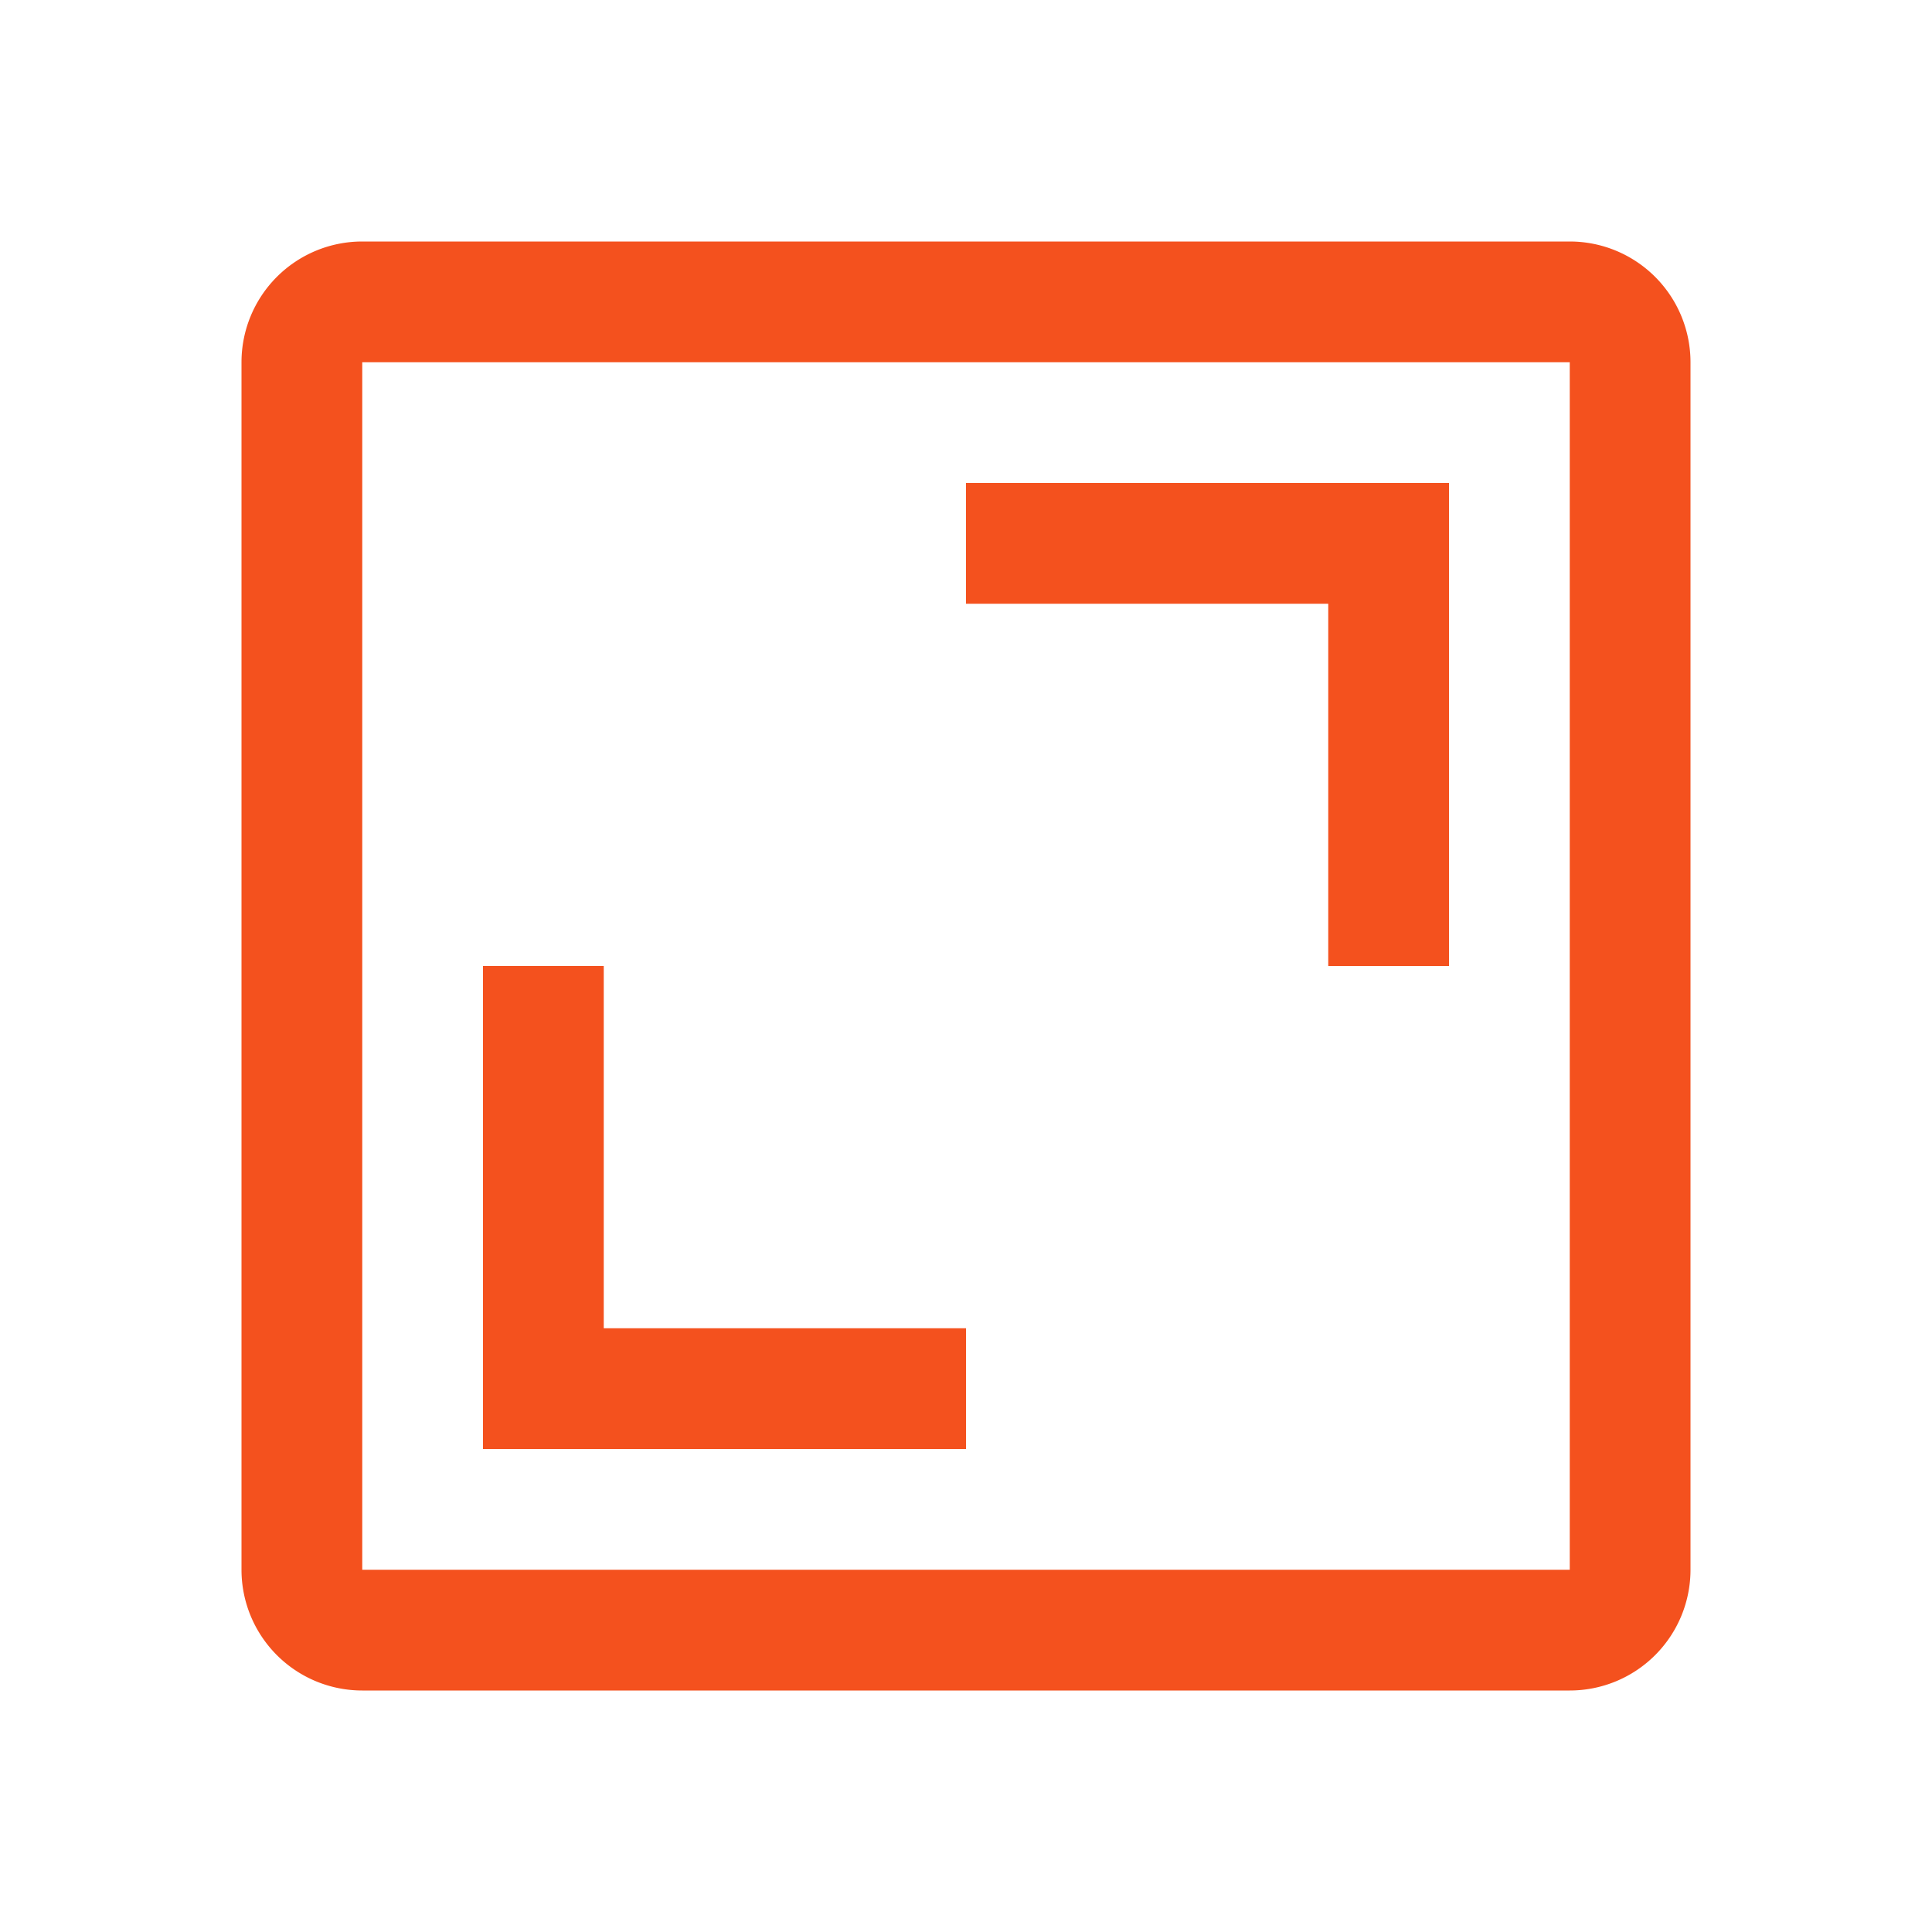
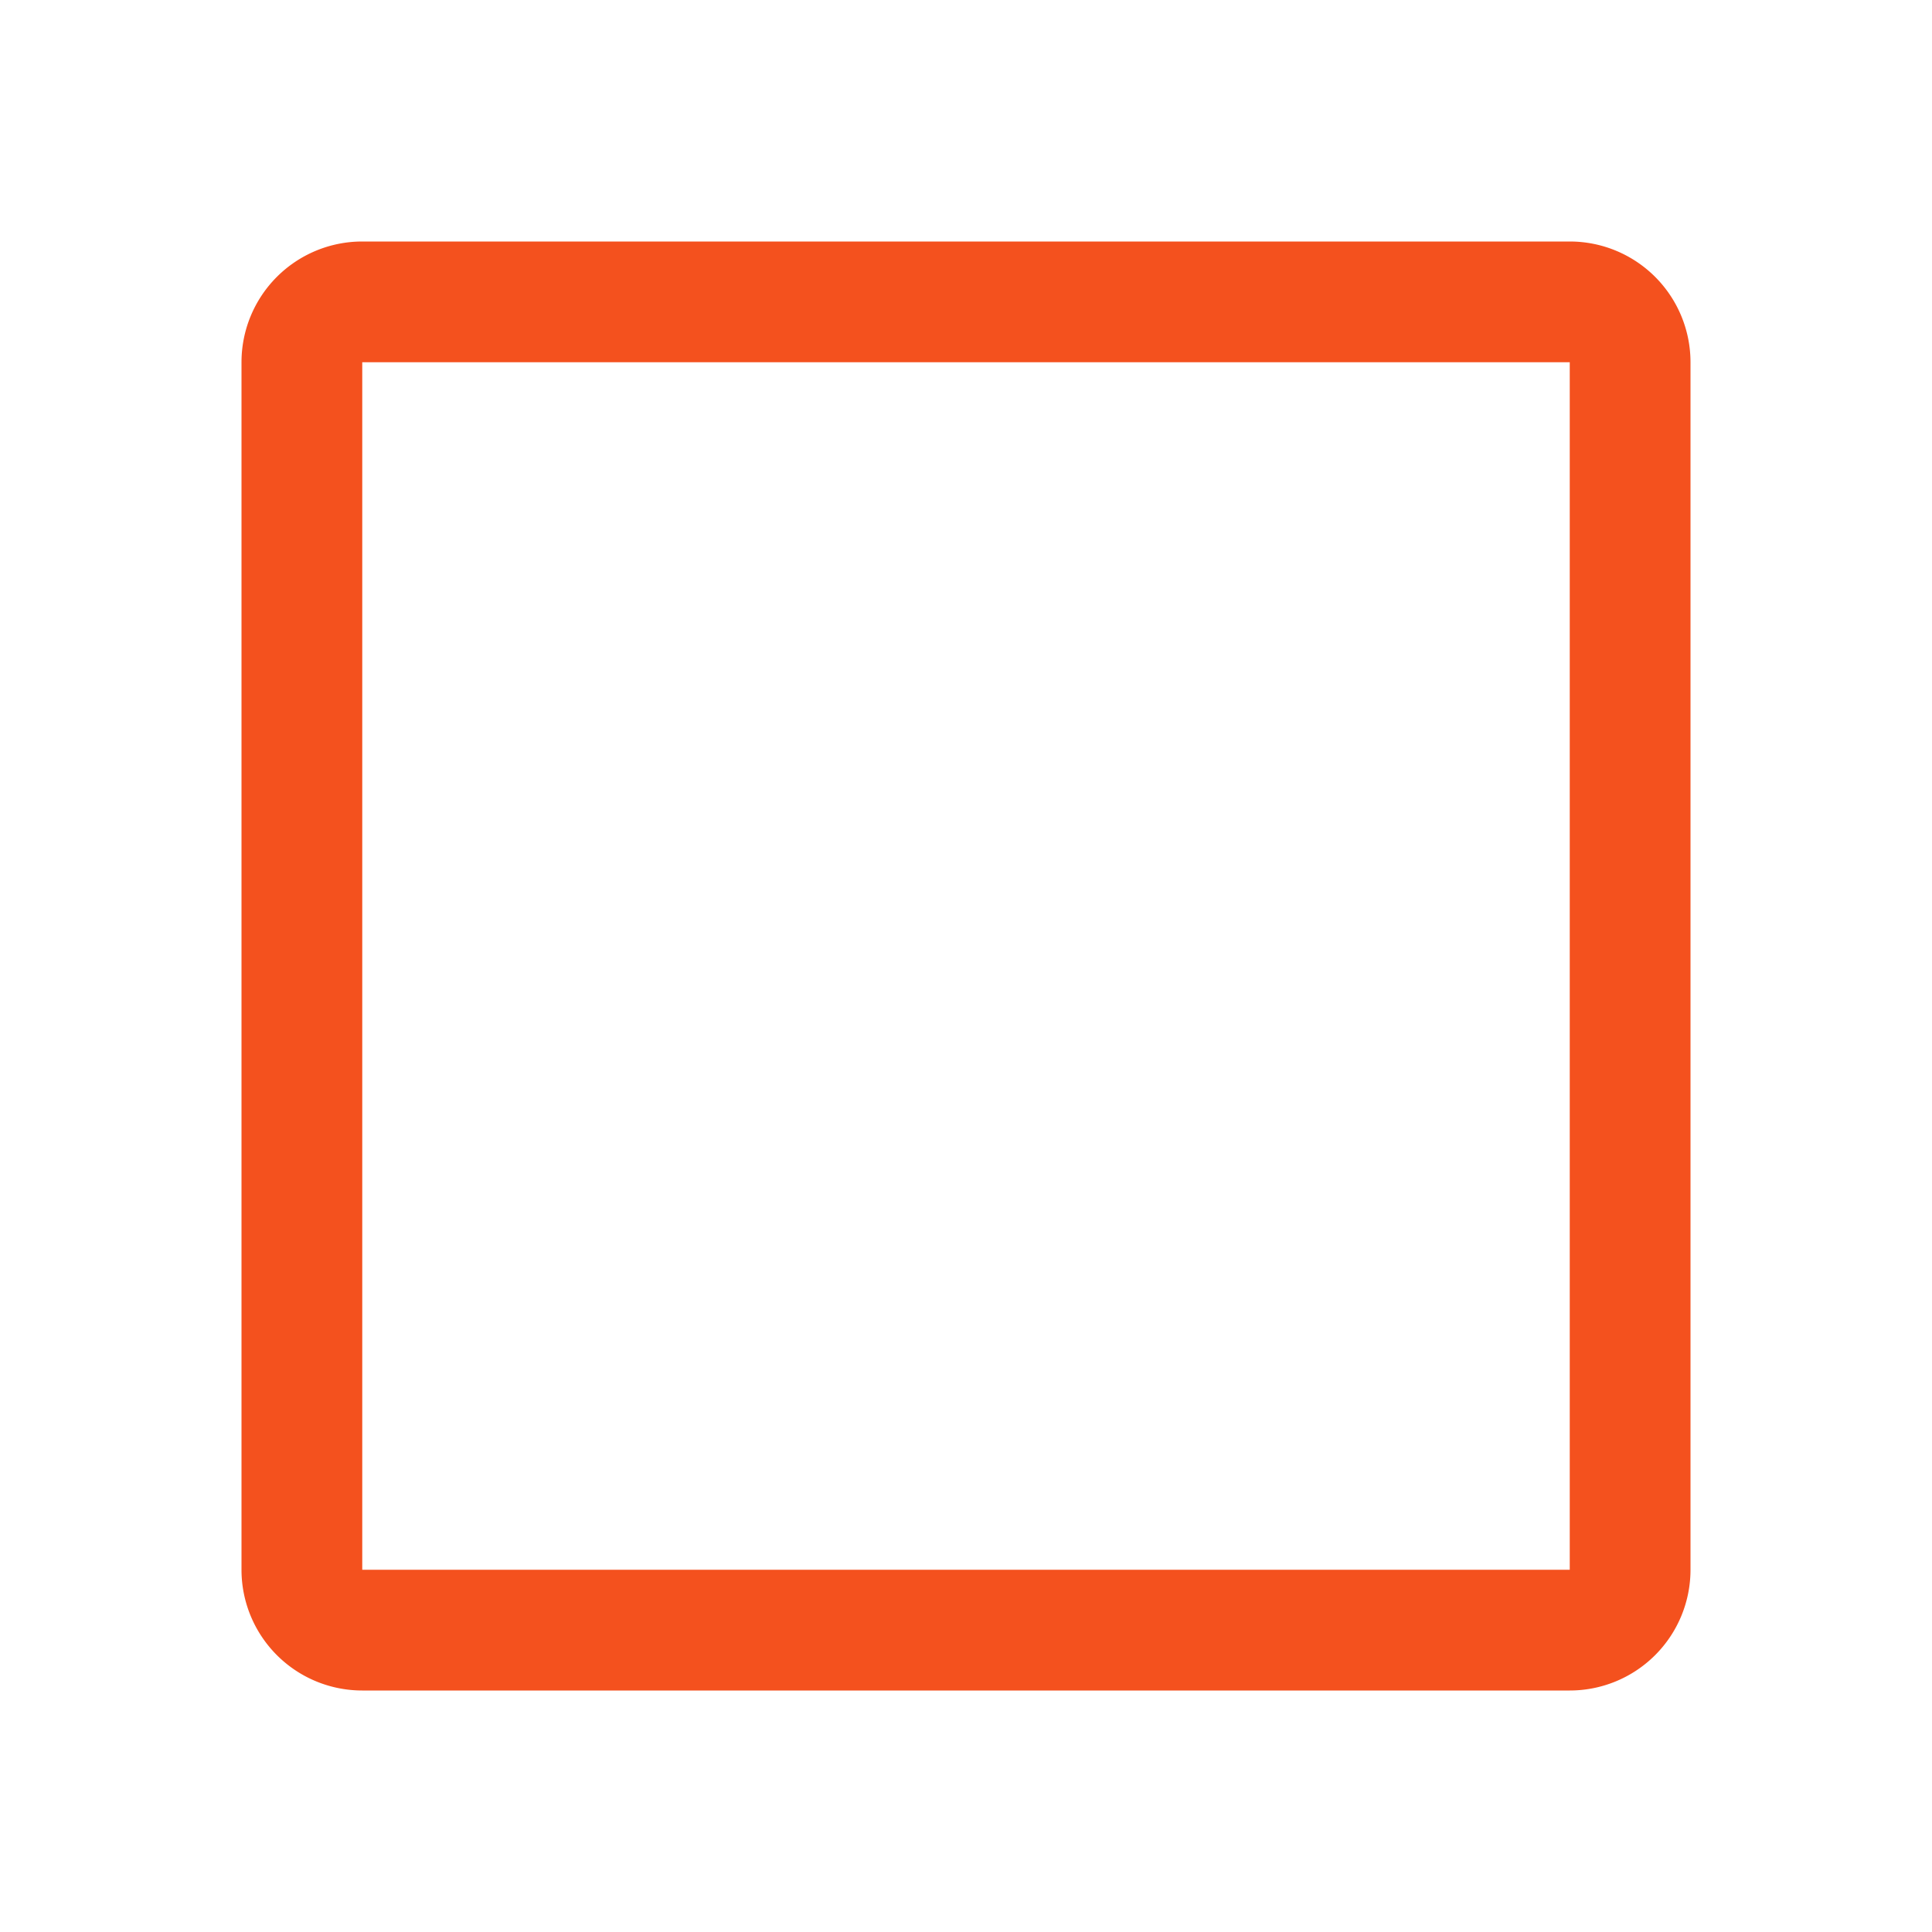
<svg xmlns="http://www.w3.org/2000/svg" id="icon_full-screen" width="32" height="32">
  <defs>
    <style>.cls-1{fill:#f4511e}</style>
  </defs>
-   <path id="Path_17087" d="M22 16h2V8h-8v2h6z" class="cls-1" />
-   <path id="Path_17088" d="M8 24h8v-2h-6v-6H8z" class="cls-1" />
  <path id="Path_17089" d="M26 28H6a2 2 0 01-2-2V6a2 2 0 012-2h20a2 2 0 012 2v20a2 2 0 01-2 2zM6 6v20h20V6z" class="cls-1" />
-   <path id="_Transparent_Rectangle_" fill="none" d="M0 0h32v32H0z" />
</svg>